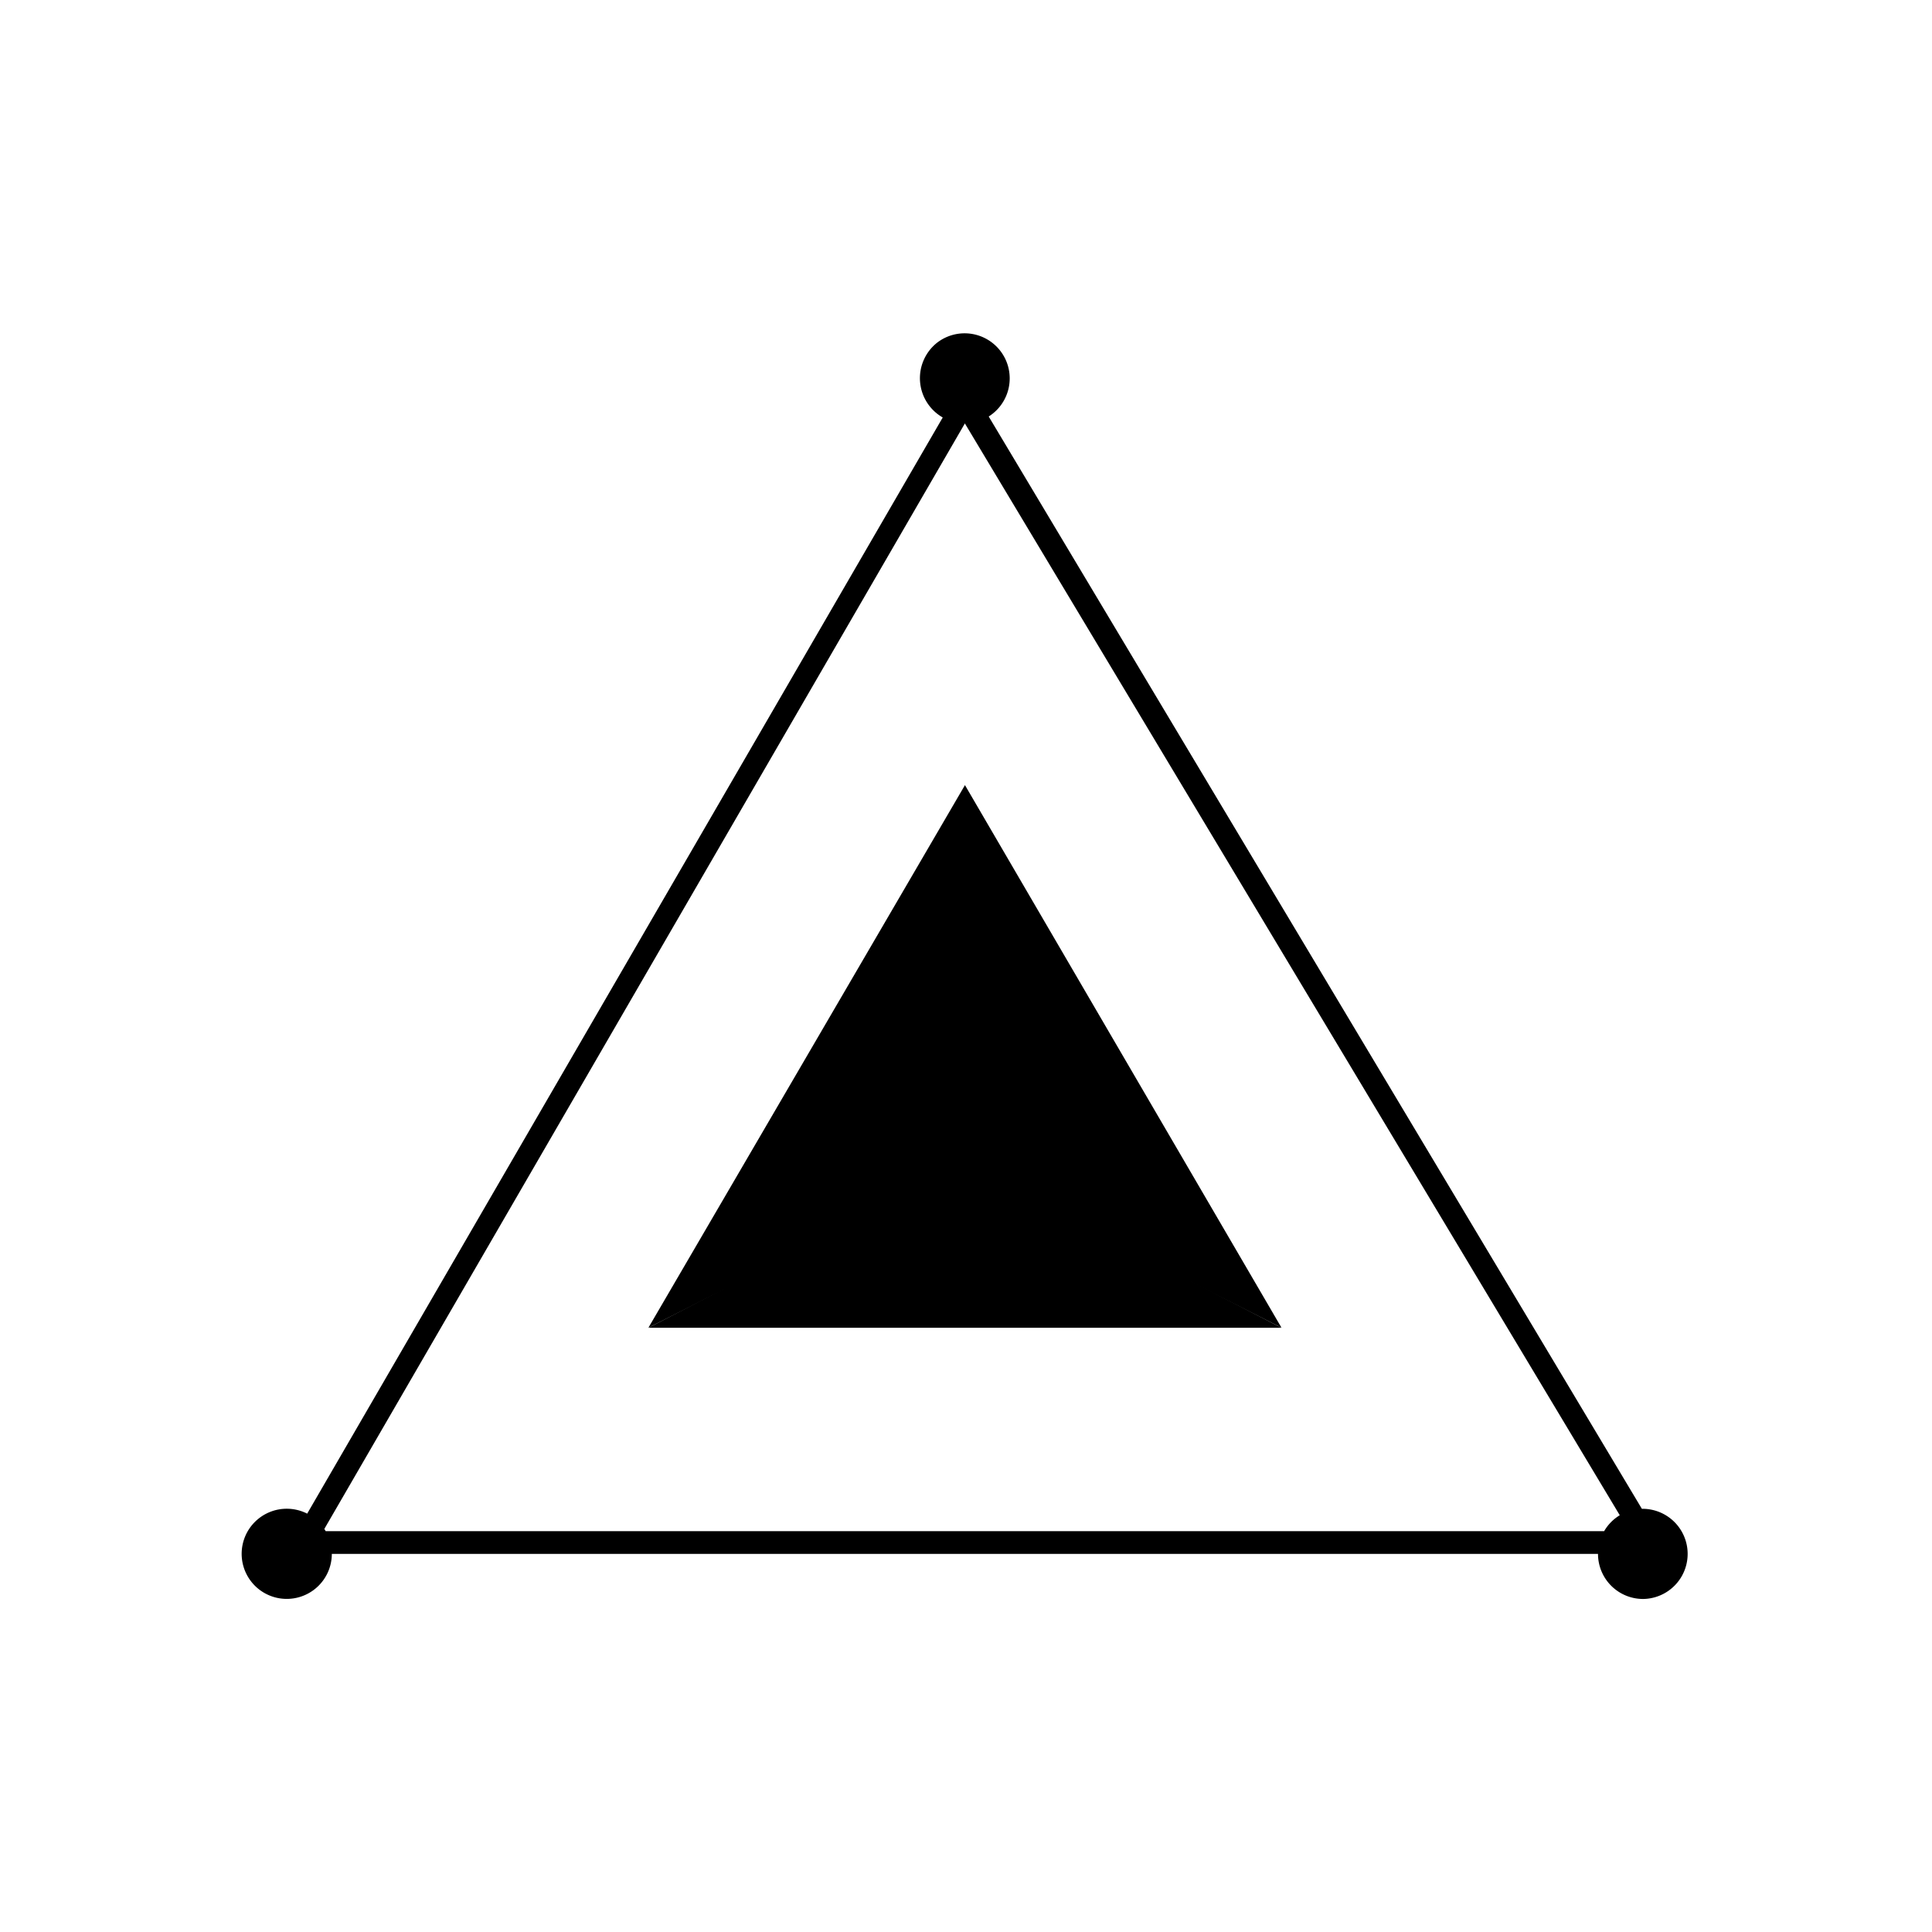
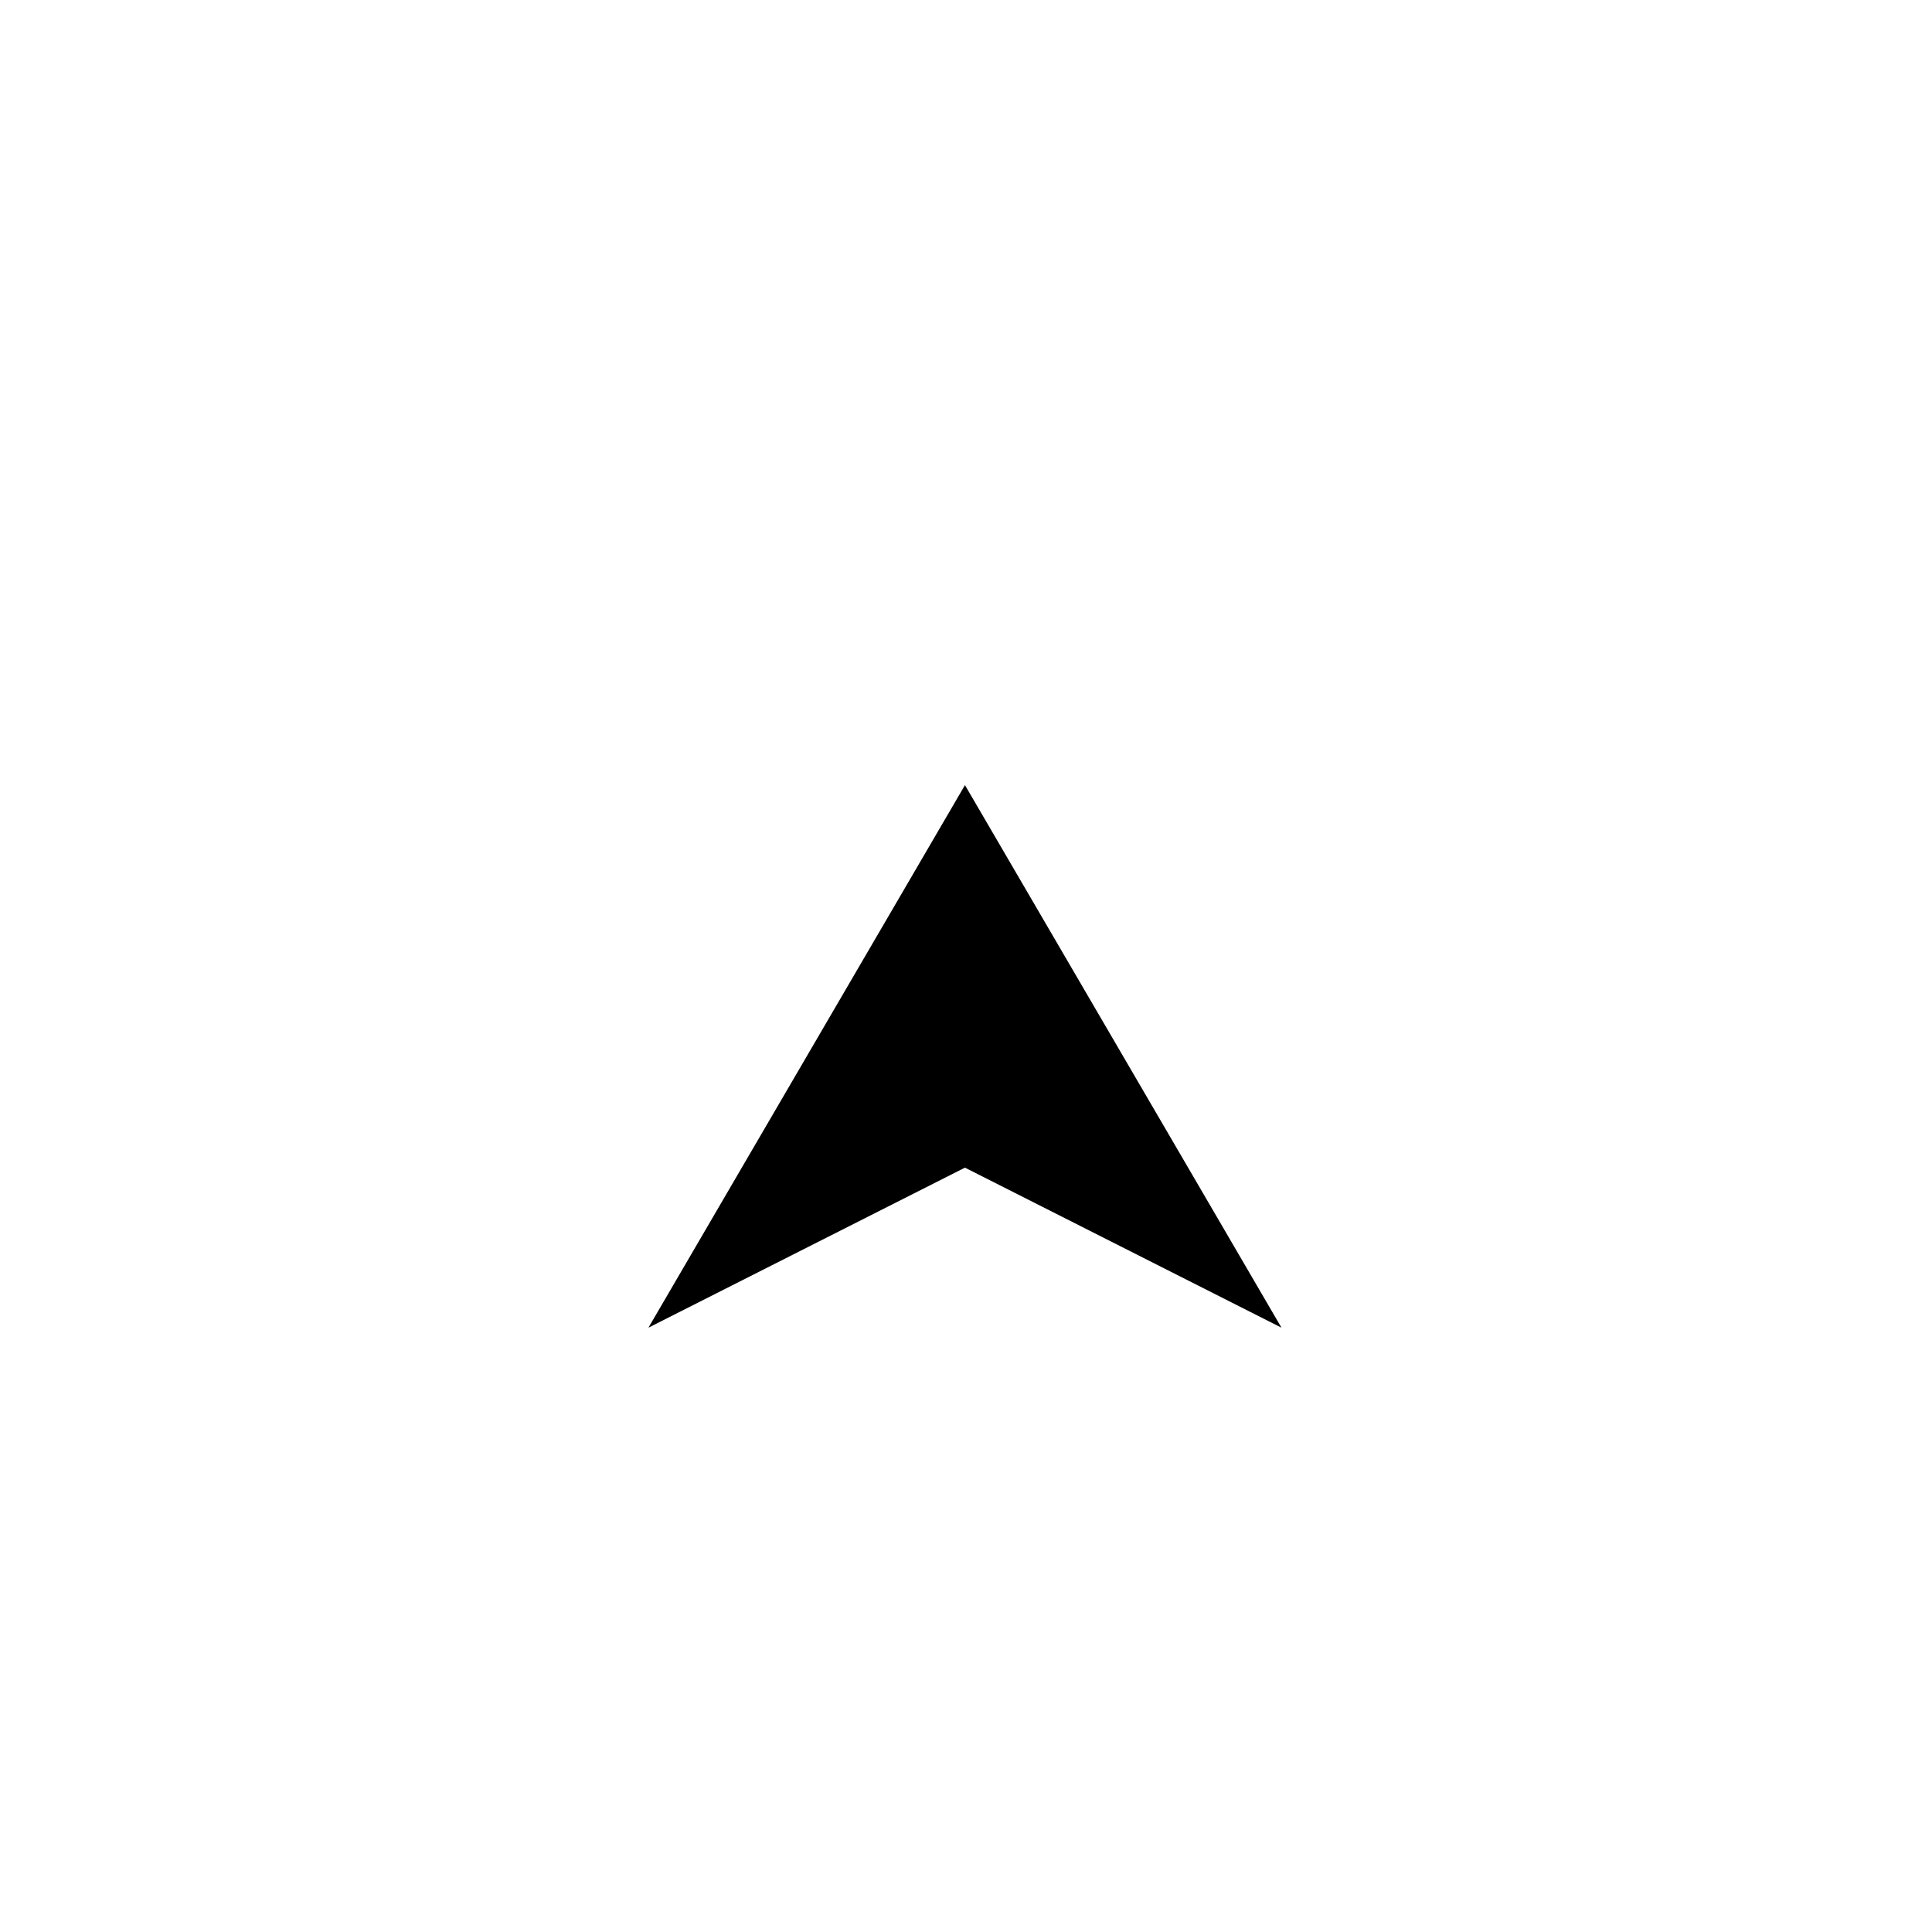
<svg xmlns="http://www.w3.org/2000/svg" width="1em" height="1em" viewBox="0 0 24 24">
-   <path fill="currentColor" fill-rule="evenodd" d="M12.282 5.174a.56.56 0 1 0-.637-.92a.562.562 0 0 0 .066.932L3.816 18.803a.56.56 0 1 0 .306.5h15.729a.56.56 0 0 0 .562.56a.56.56 0 1 0-.017-1.12zm7.84 13.65L11.986 5.26L4.029 18.993l.017.028h15.881a.56.56 0 0 1 .194-.198" clip-rule="evenodd" />
-   <path fill="currentColor" d="m8.055 16.494l3.93-2.028l3.934 2.028z" />
  <path fill="currentColor" d="m11.987 9.753l-3.932 6.74l3.932-1.988zm0 0l3.932 6.74l-3.932-1.988z" />
</svg>